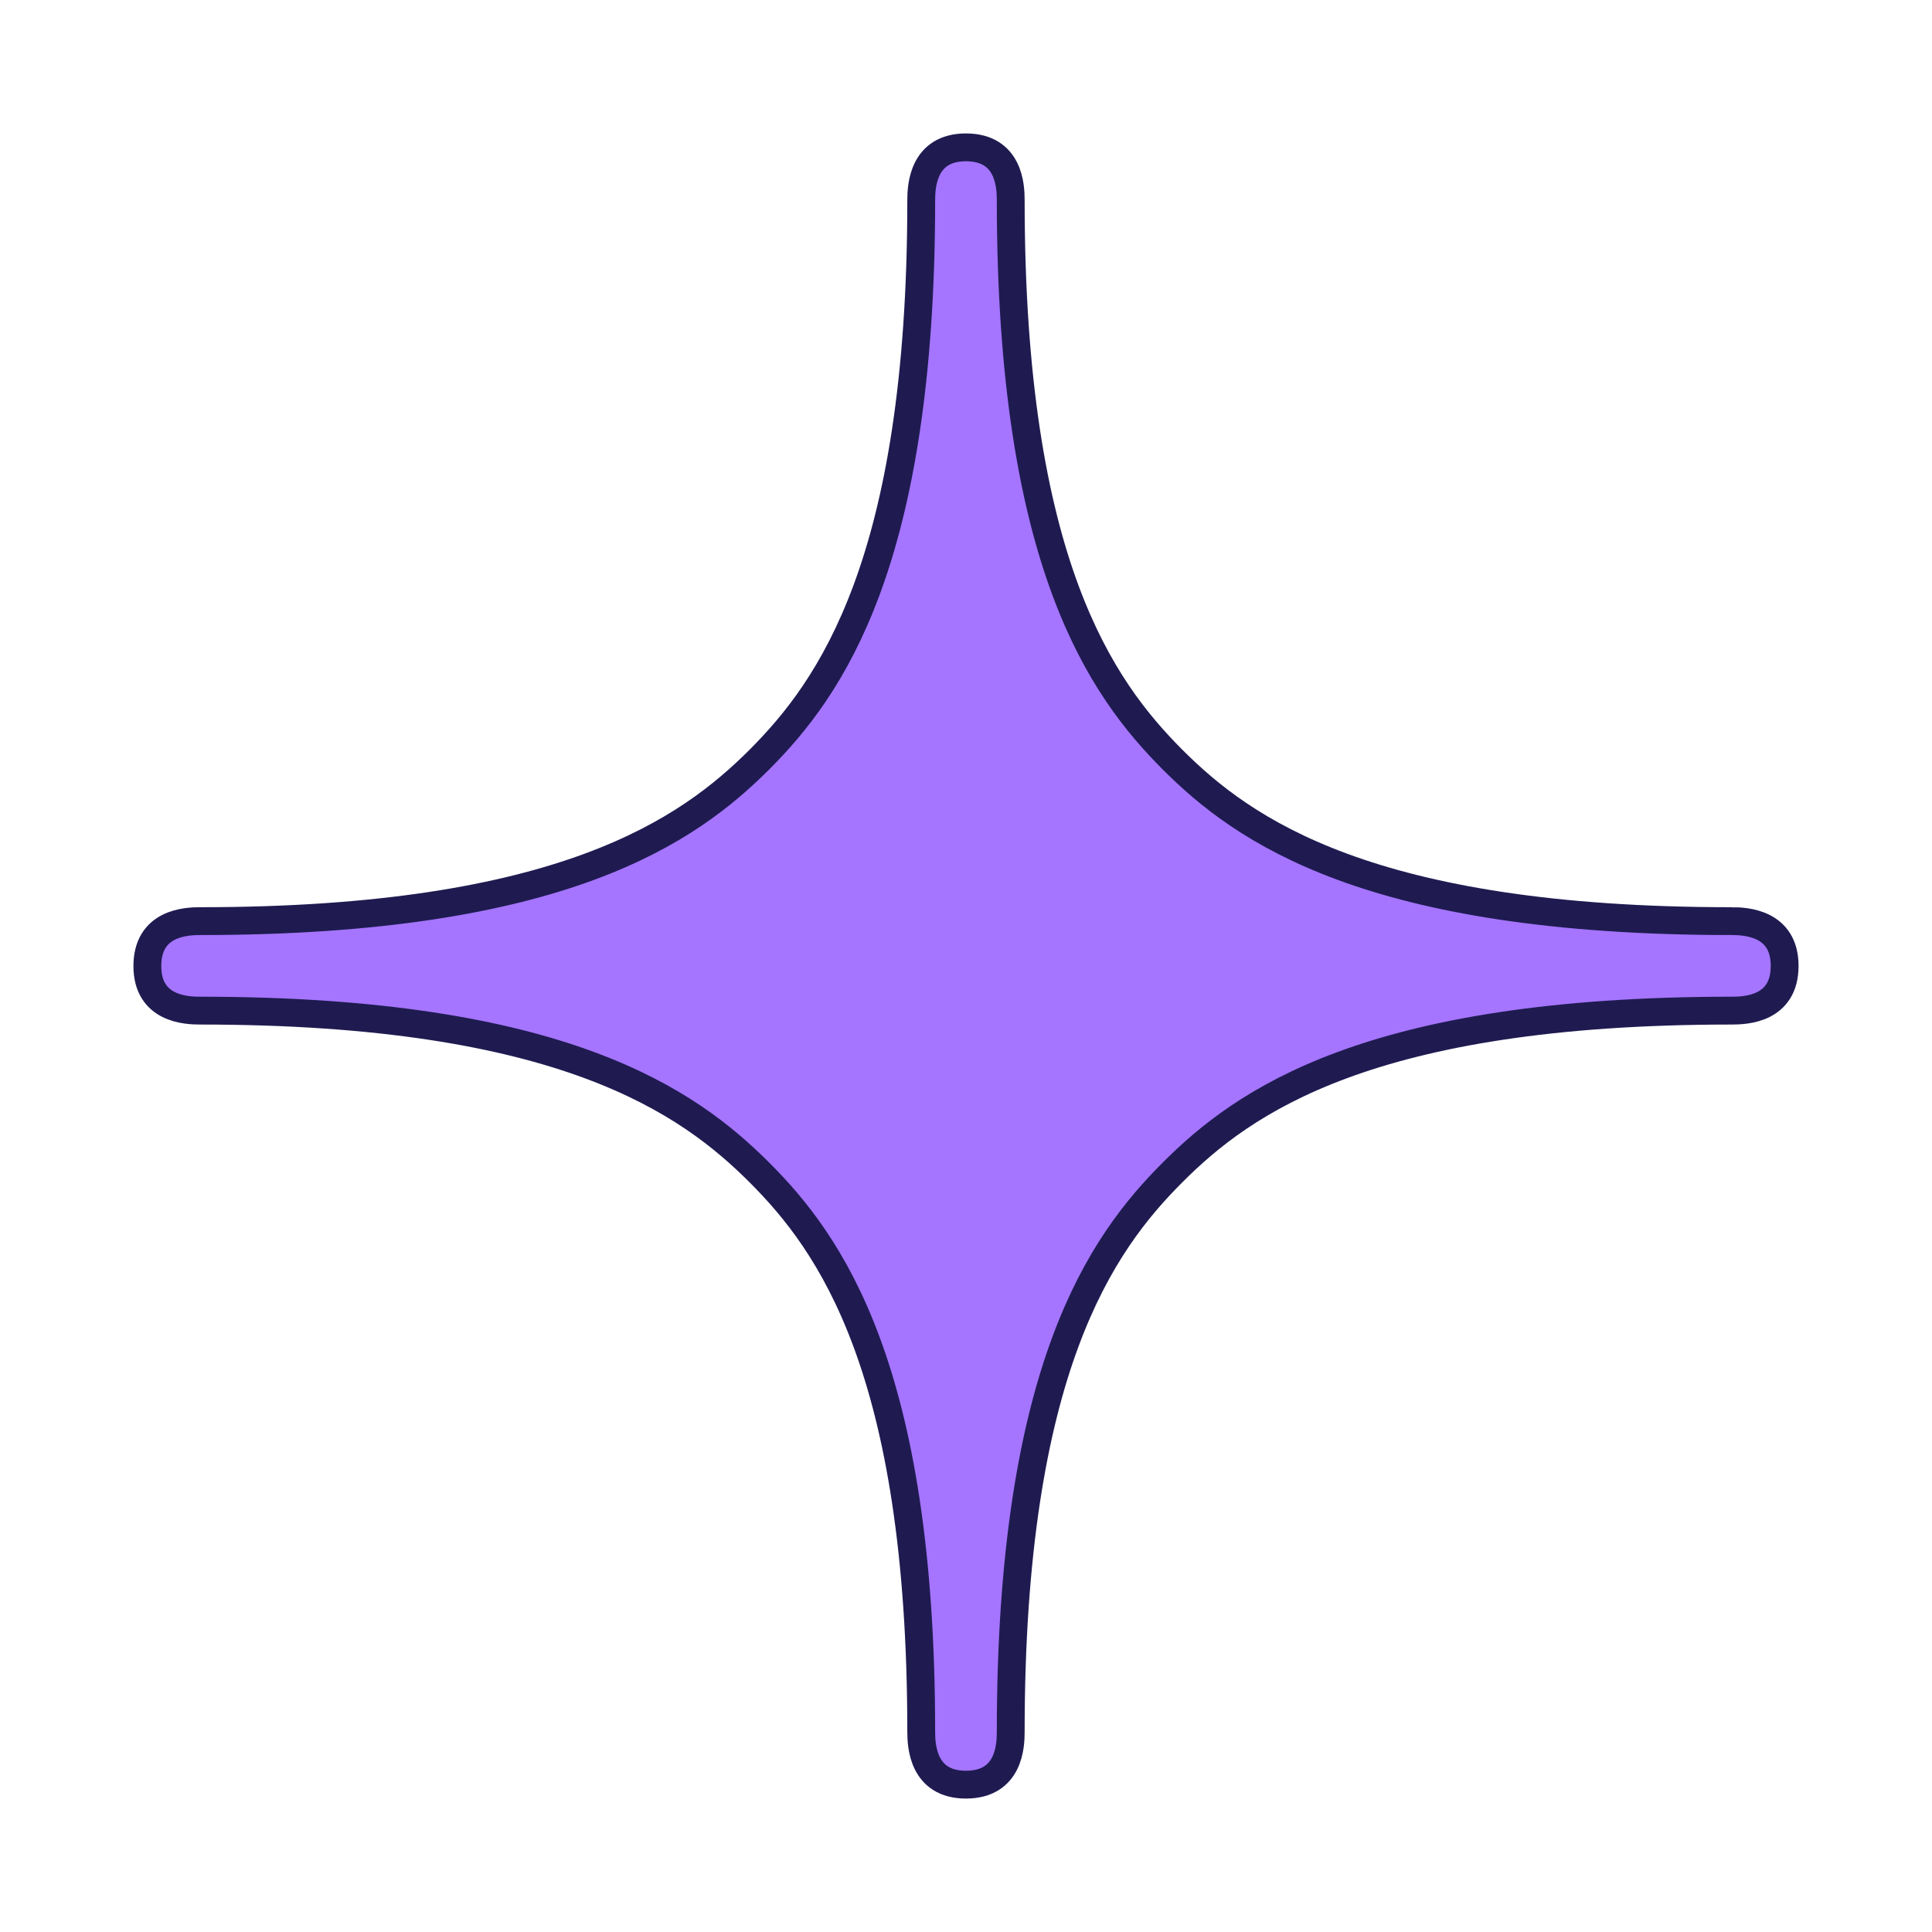
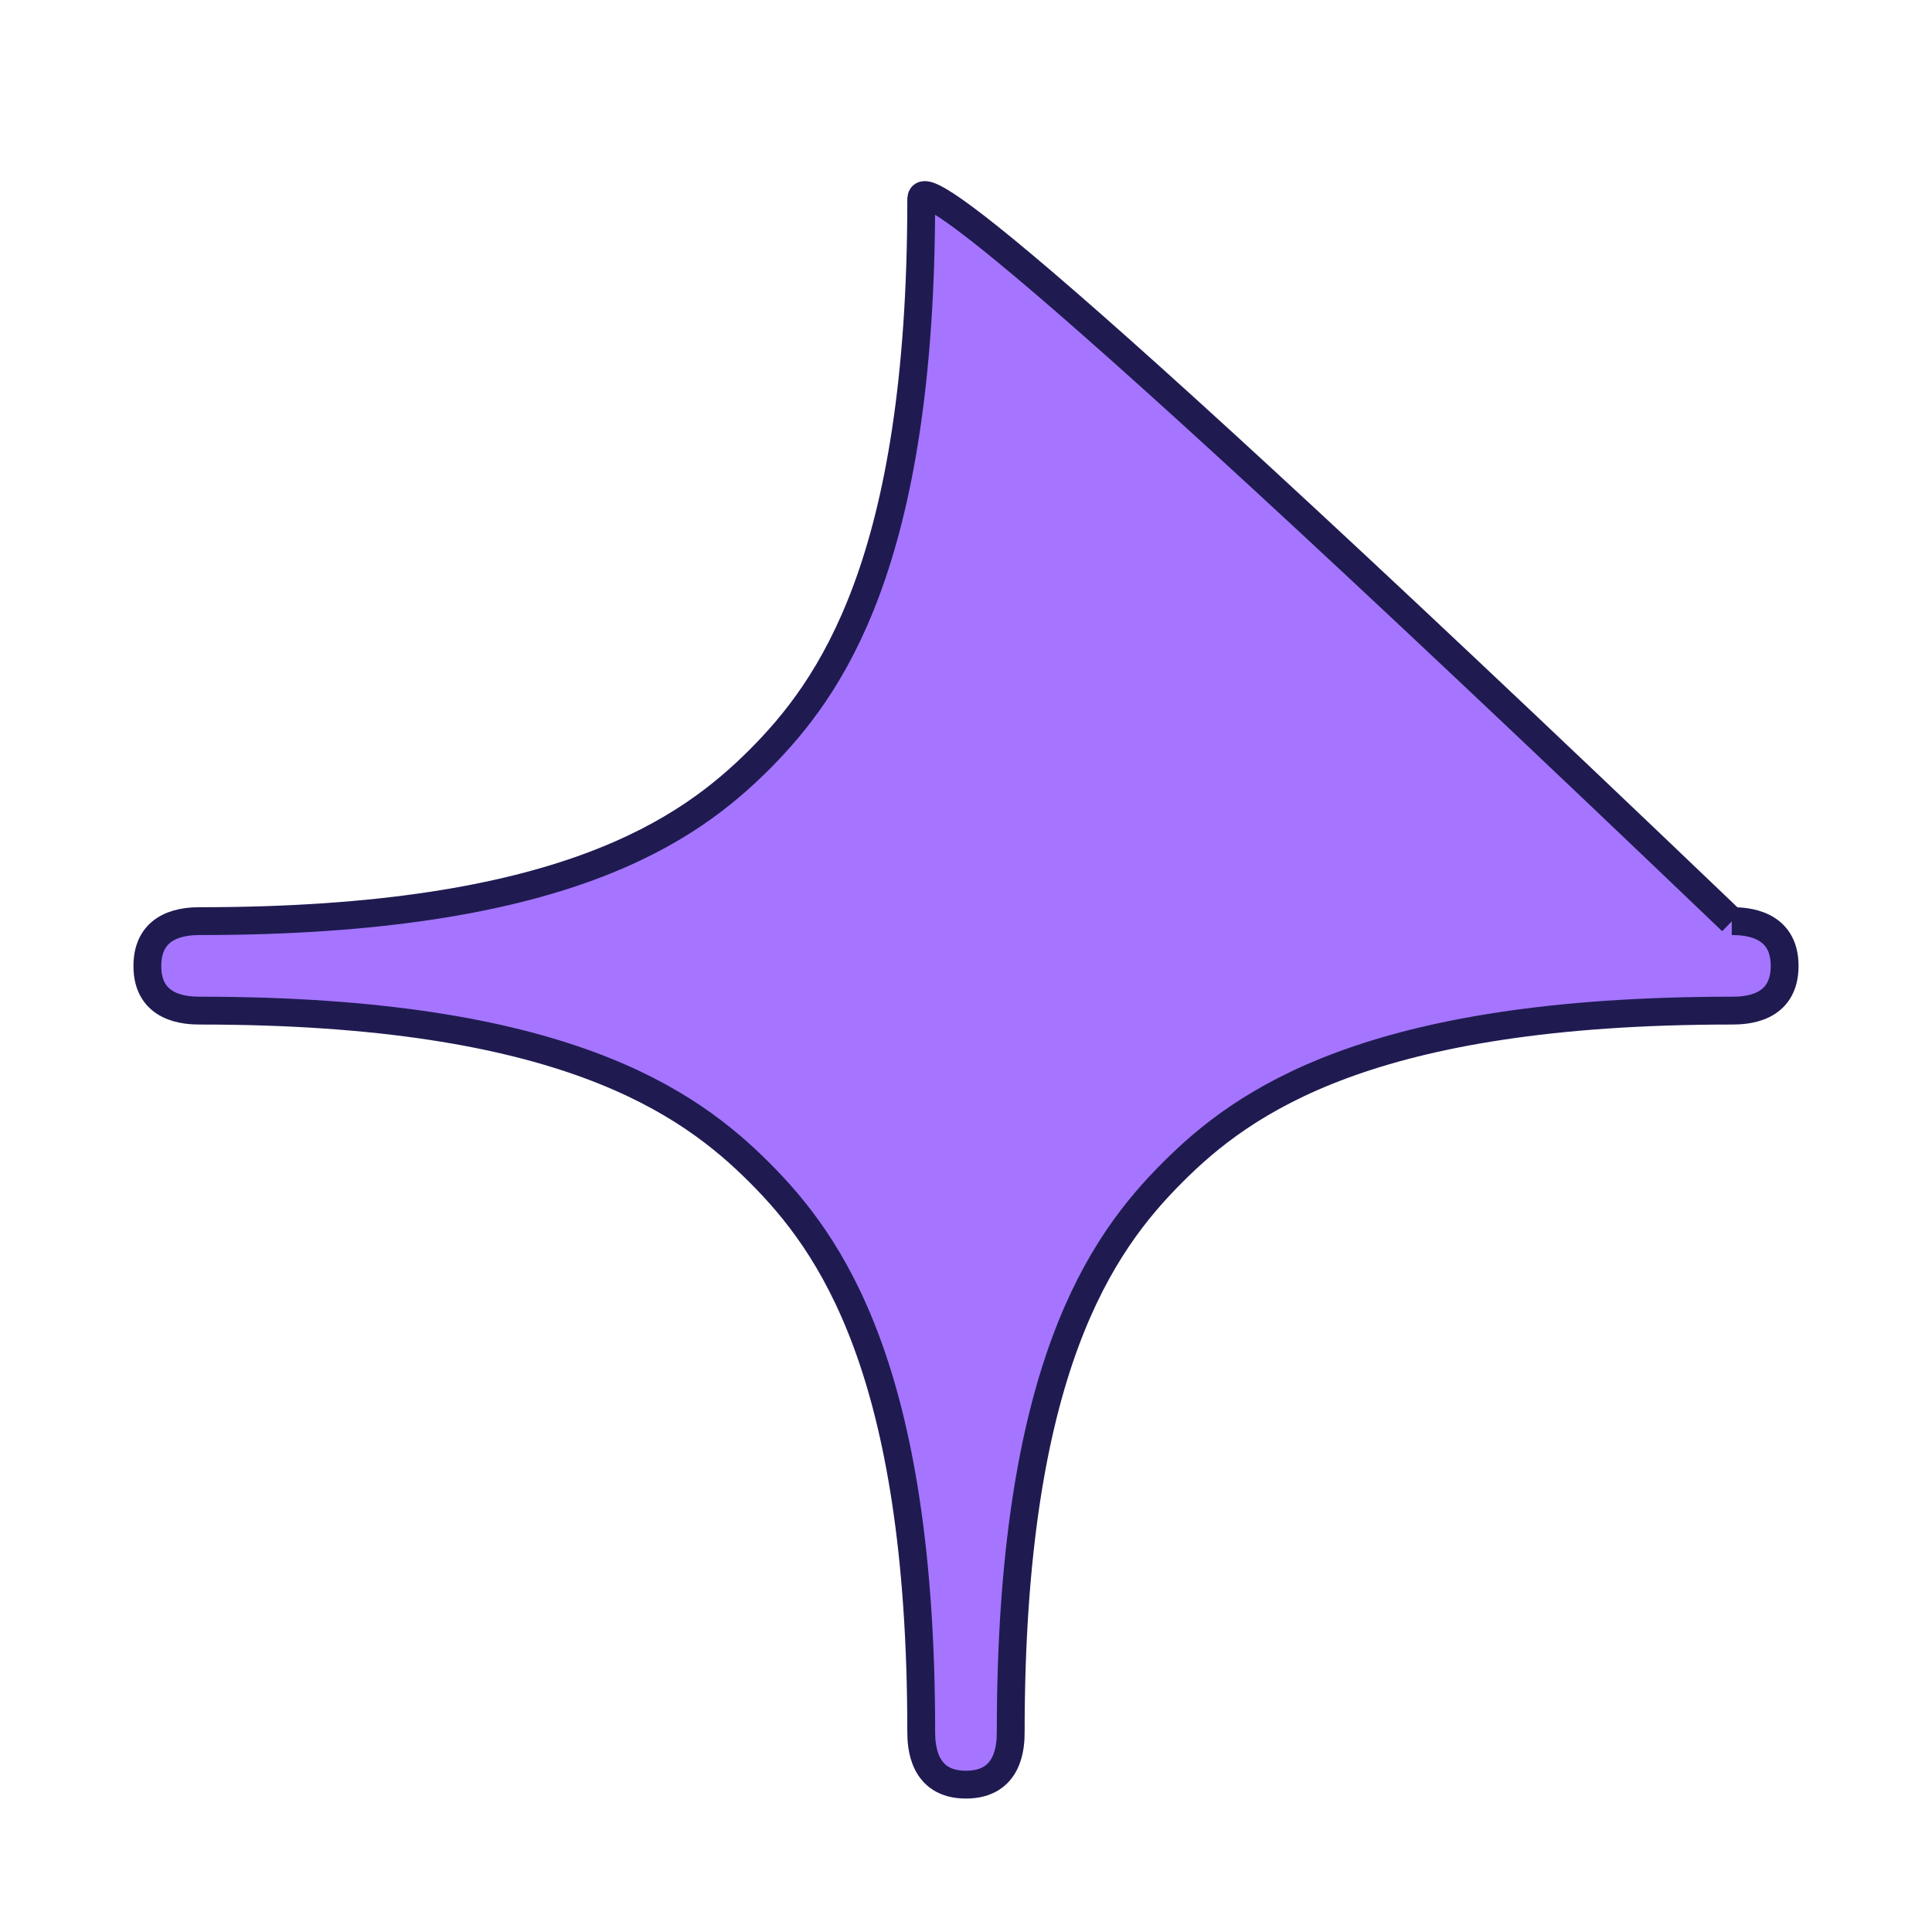
<svg xmlns="http://www.w3.org/2000/svg" width="230" height="230" viewBox="-46.08 -46.08 604.16 604.16" xml:space="preserve" fill="#1f1b51" stroke="#1f1b51" stroke-width="8.704">
-   <path d="M495.469 241.969c-113.594 0-152.875-28.5-174.906-50.531-22.031-22.125-50.578-61.344-50.578-174.922 0-4.328-.453-16.516-14.016-16.516C242.531 0 242 12.188 242 16.516c0 113.578-28.563 152.797-50.594 174.922-22.094 22.031-61.375 50.531-174.906 50.531-4.344 0-16.5.5-16.5 14.047 0 13.453 12.156 13.938 16.5 13.938 113.531 0 152.813 28.578 174.906 50.625C213.438 342.625 242 381.922 242 495.5c0 4.344.531 16.5 13.969 16.5 13.563 0 14.016-12.156 14.016-16.5 0-113.578 28.547-152.875 50.578-174.922 22.031-22.078 61.313-50.625 174.906-50.625 4.328 0 16.531-.422 16.531-13.984 0-13.453-12.203-14-16.531-14z" style="fill:#a575ff" />
+   <path d="M495.469 241.969C242.531 0 242 12.188 242 16.516c0 113.578-28.563 152.797-50.594 174.922-22.094 22.031-61.375 50.531-174.906 50.531-4.344 0-16.5.5-16.5 14.047 0 13.453 12.156 13.938 16.5 13.938 113.531 0 152.813 28.578 174.906 50.625C213.438 342.625 242 381.922 242 495.5c0 4.344.531 16.5 13.969 16.5 13.563 0 14.016-12.156 14.016-16.5 0-113.578 28.547-152.875 50.578-174.922 22.031-22.078 61.313-50.625 174.906-50.625 4.328 0 16.531-.422 16.531-13.984 0-13.453-12.203-14-16.531-14z" style="fill:#a575ff" />
</svg>